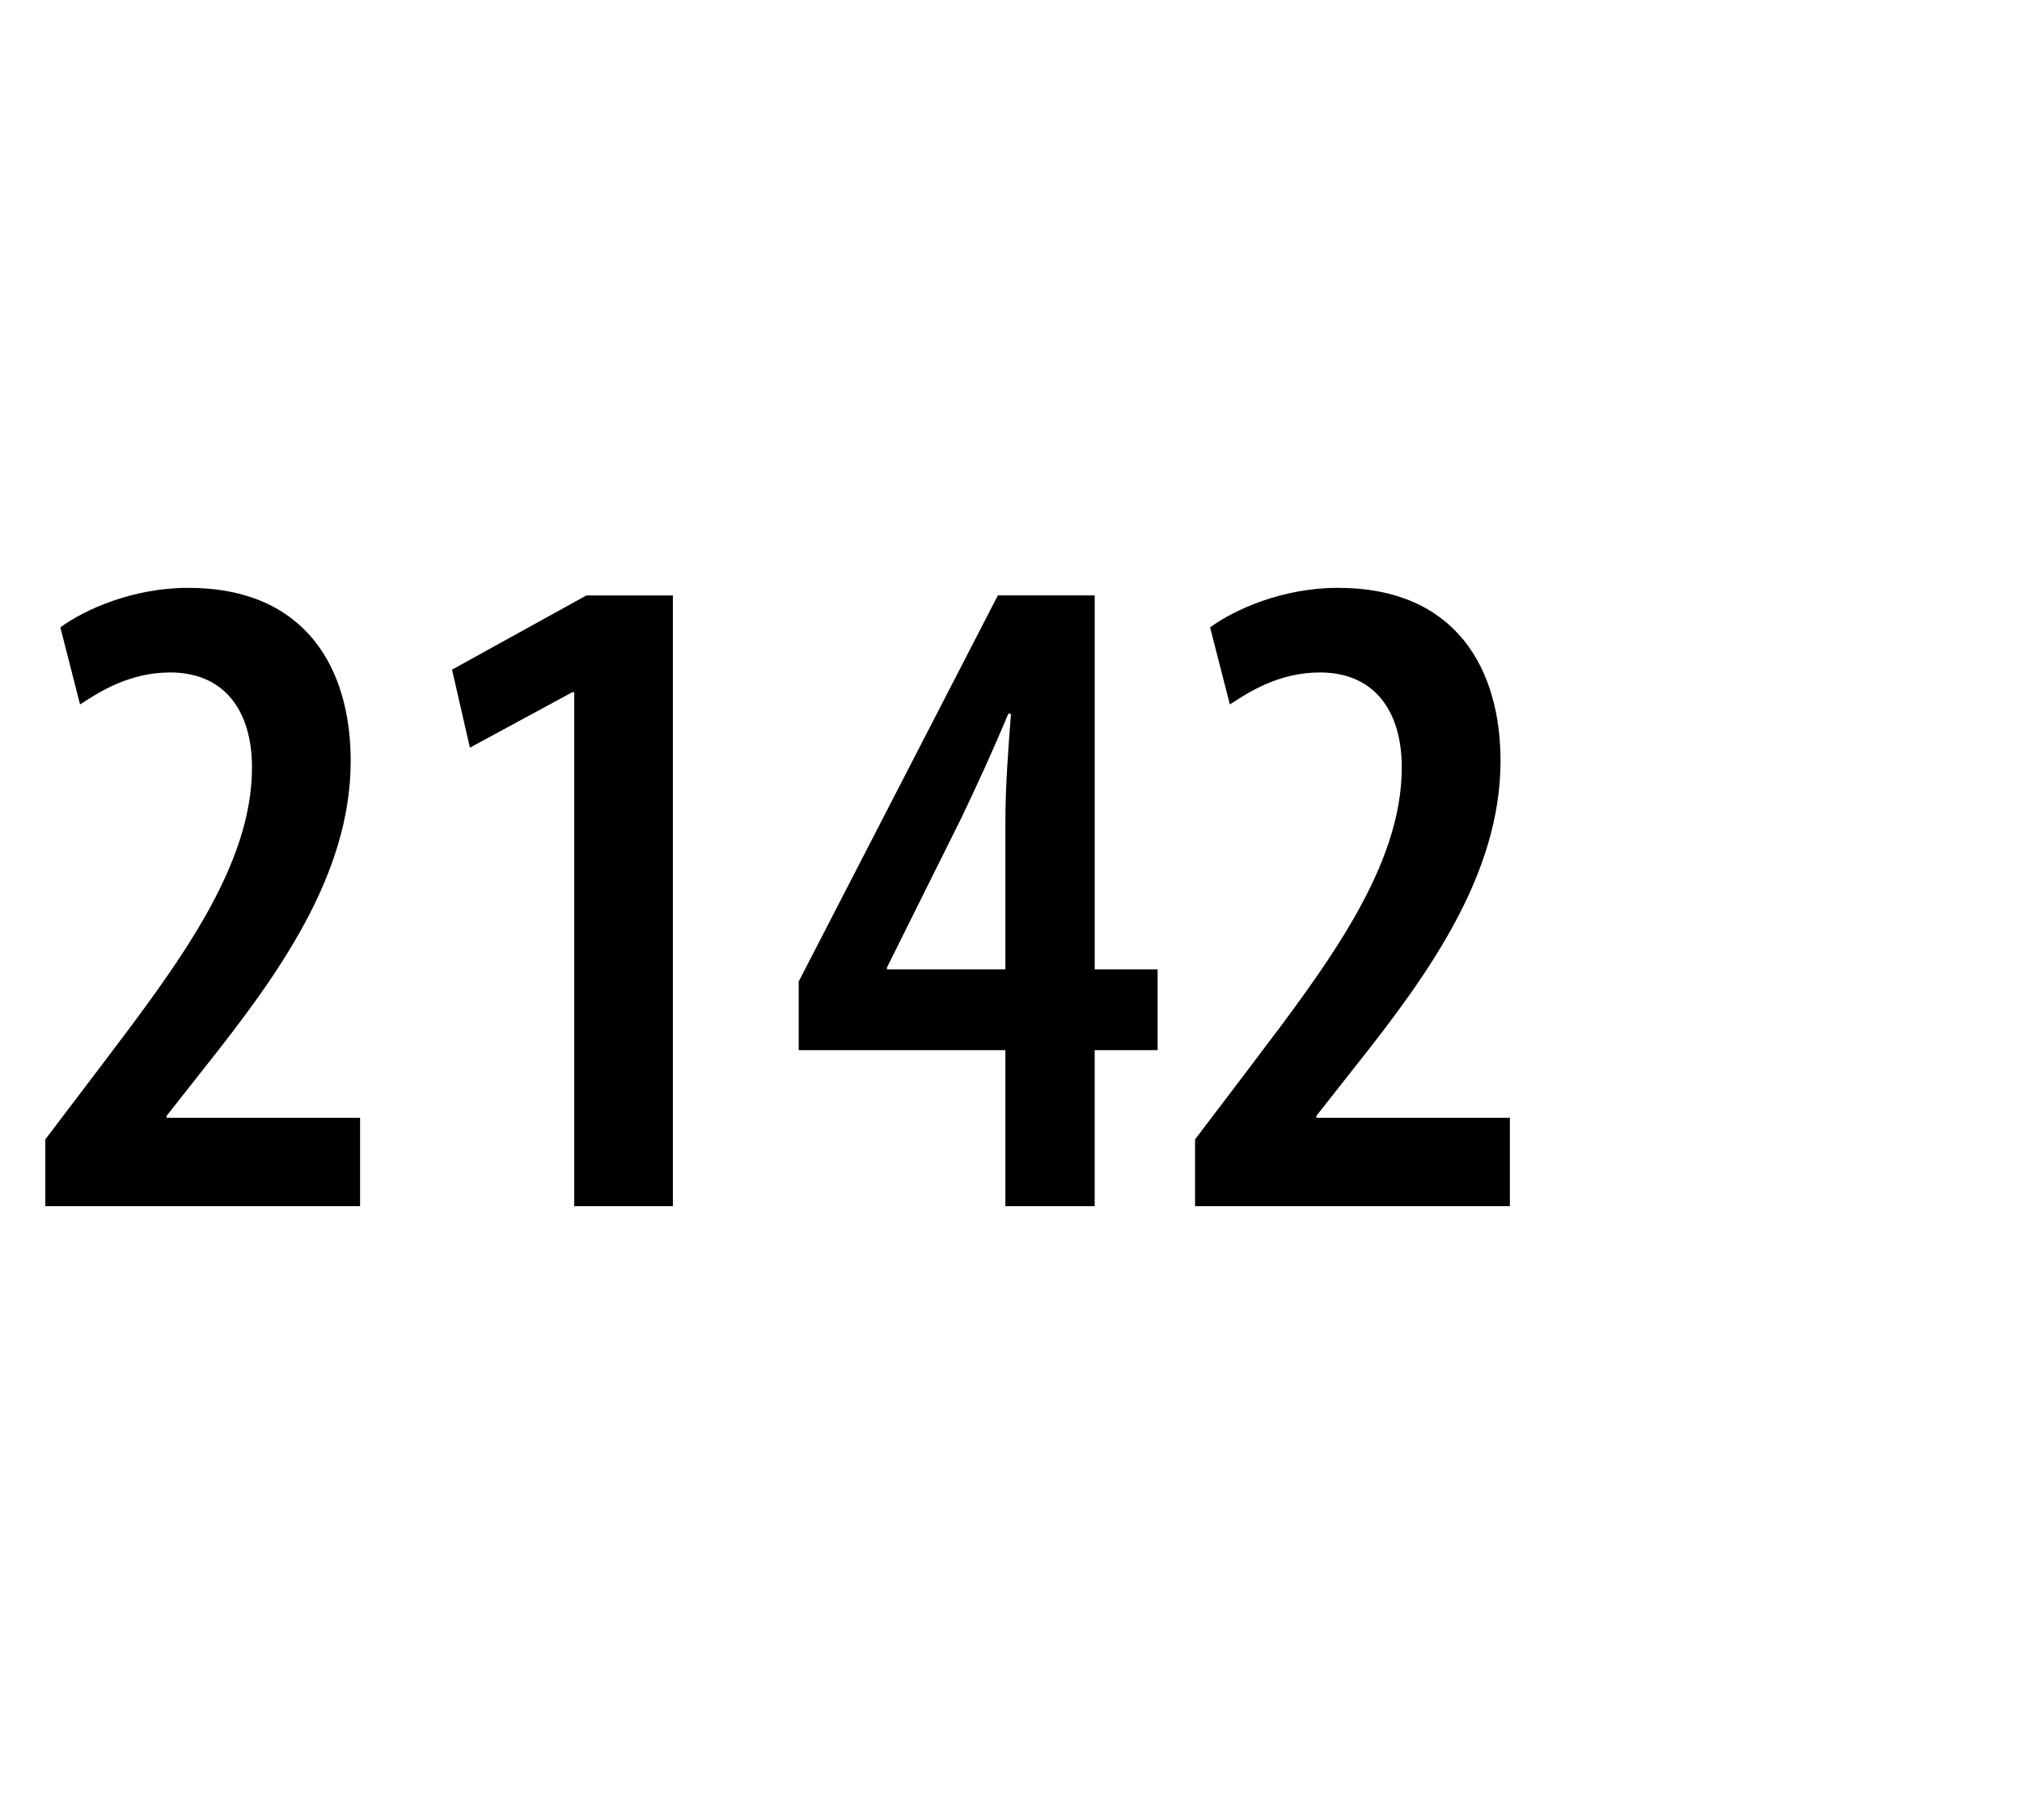
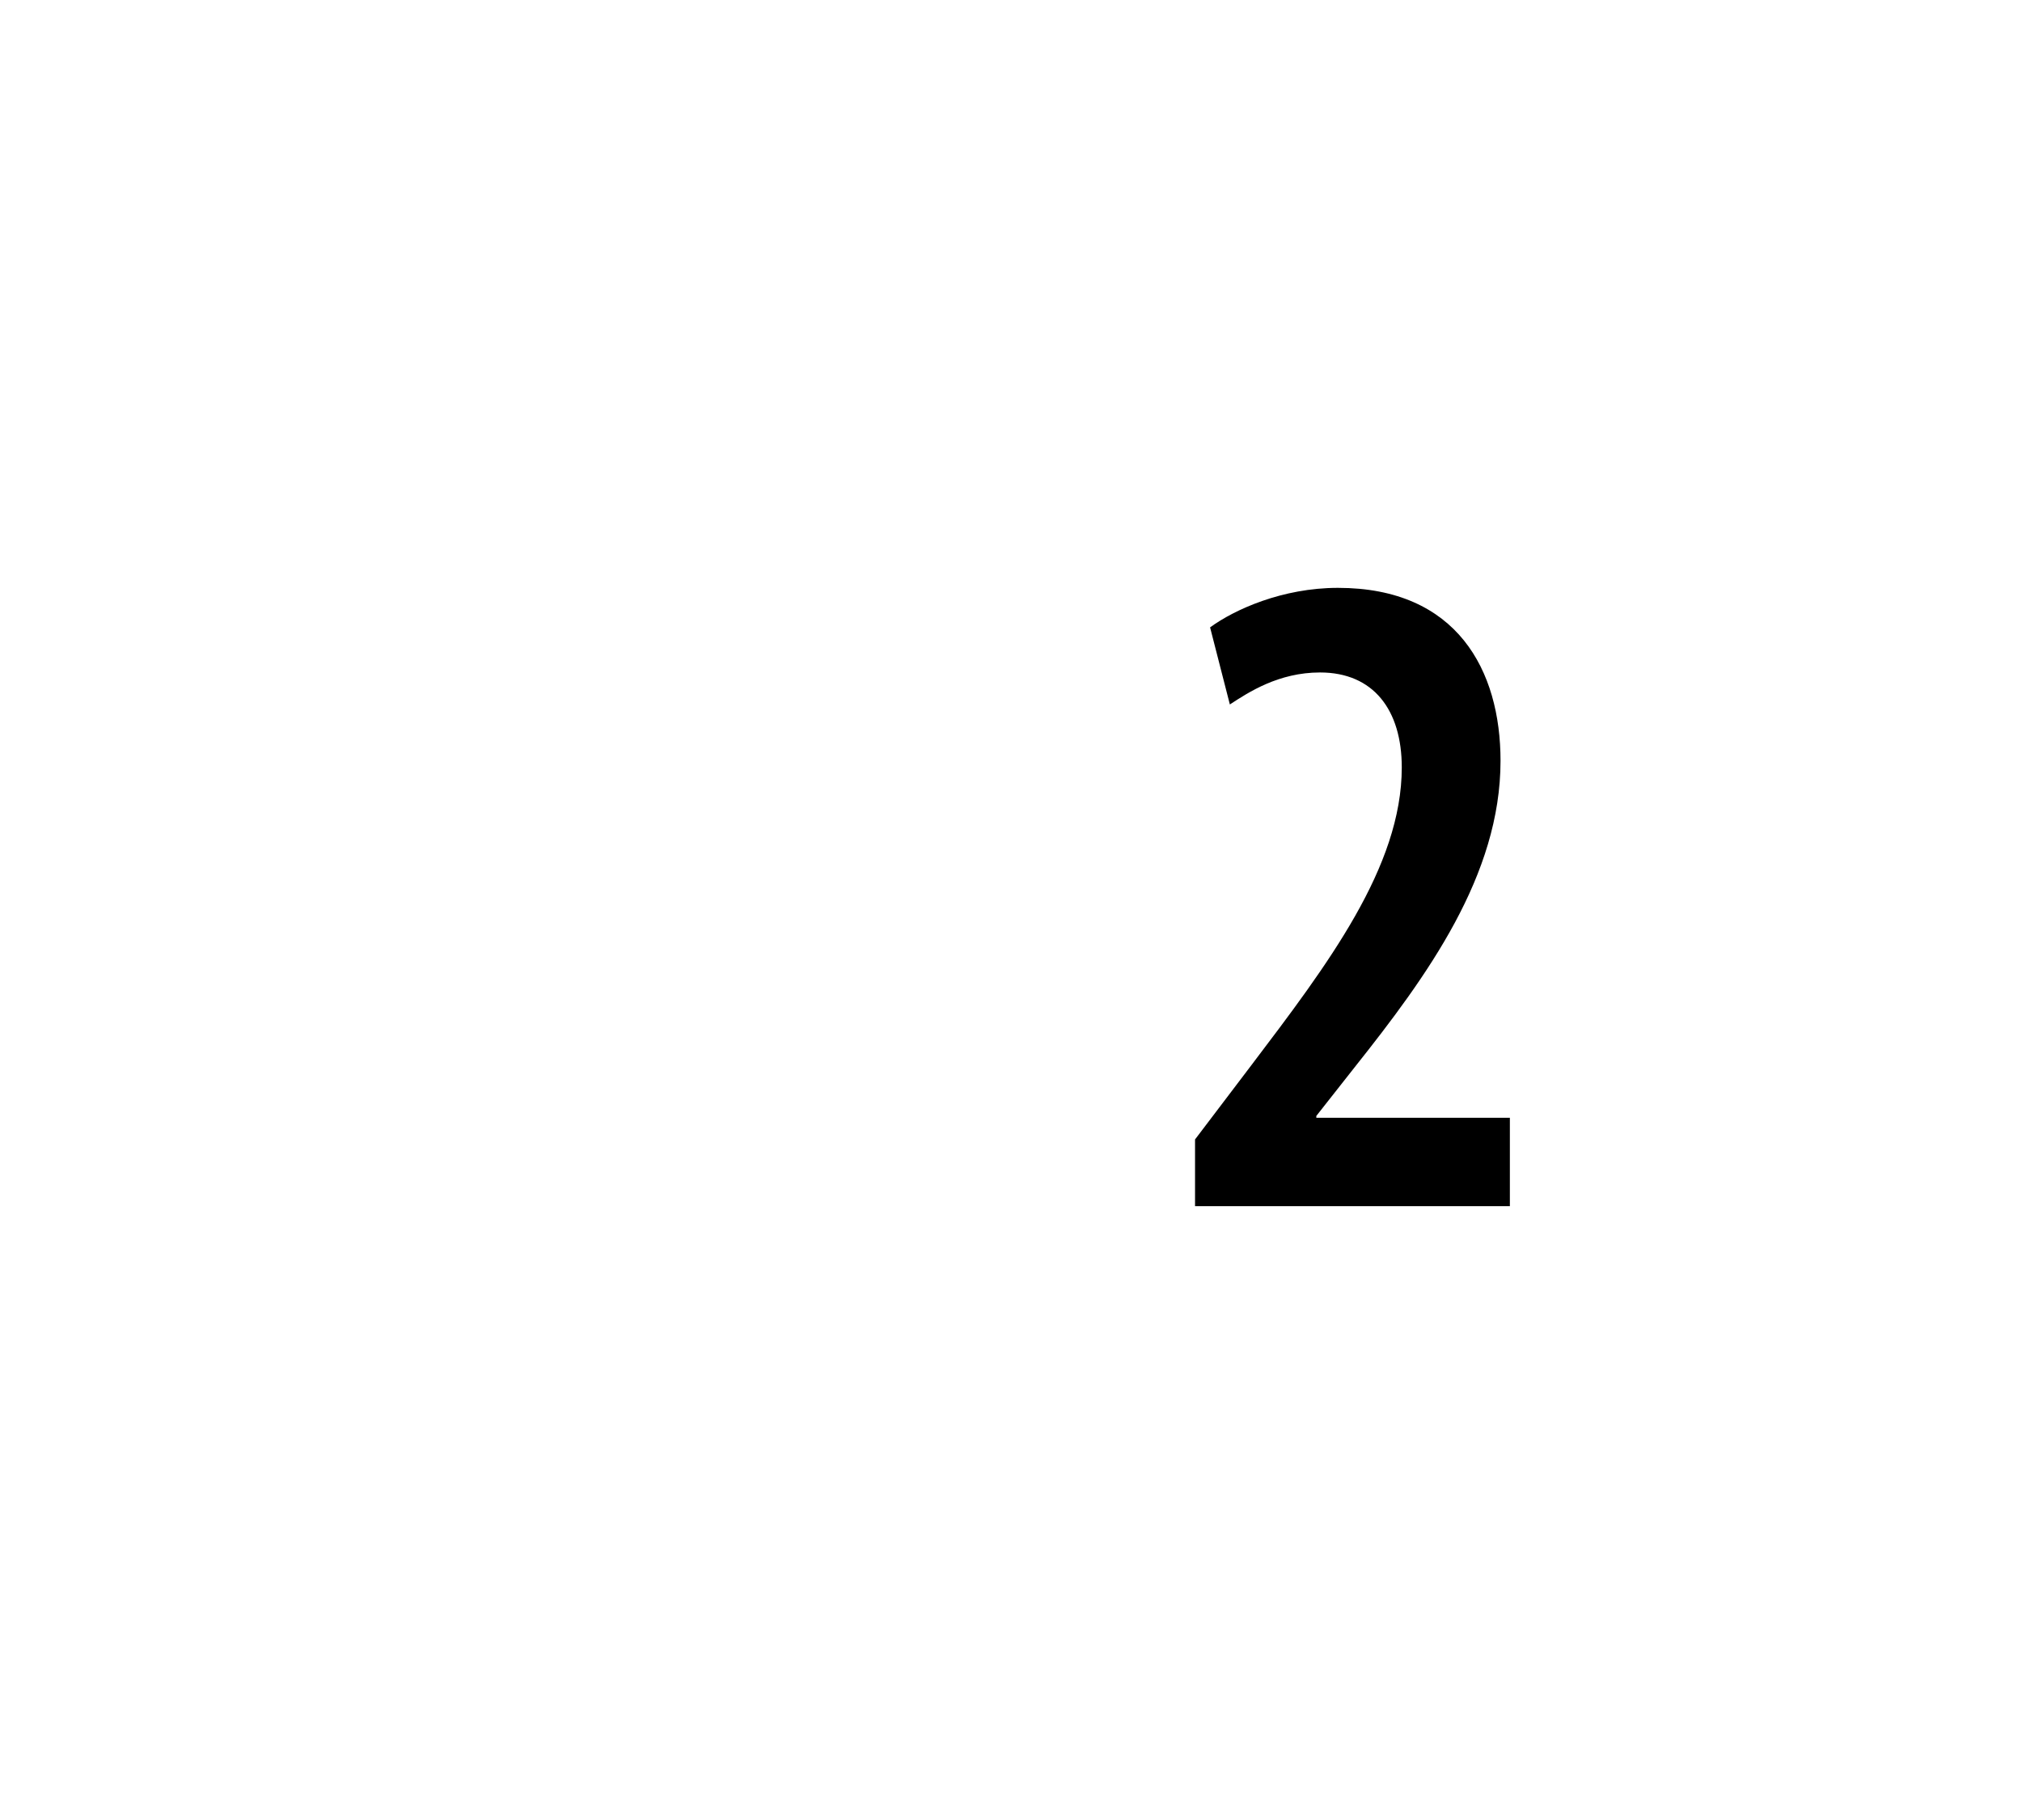
<svg xmlns="http://www.w3.org/2000/svg" version="1.1" id="Layer_1" x="0px" y="0px" width="50px" height="45px" viewBox="-25.667 47.167 50 45" enable-background="new -25.667 47.167 50 45" xml:space="preserve">
  <rect x="-25.667" y="44.535" fill="#FFFFFF" width="50" height="49.666" />
  <g>
-     <path d="M-24.547,76.989V75.34l1.394-1.837c1.882-2.484,3.717-4.9,3.717-7.362c0-1.417-0.697-2.347-2.021-2.347   c-1.022,0-1.765,0.488-2.23,0.791l-0.488-1.906c0.605-0.442,1.79-0.977,3.161-0.977c2.95,0,4.019,2.045,4.019,4.276   c0,2.834-1.812,5.319-3.601,7.572l-0.953,1.209v0.046h4.786v2.185H-24.547z" />
-     <path d="M-11.468,64.282h-0.047l-2.532,1.371l-0.442-1.929l3.323-1.835h2.138v15.101h-2.44V64.282z" />
-     <path d="M-0.806,76.989v-3.857h-5.111v-1.696l4.925-9.547h2.395v9.246h1.555v1.997H1.402v3.857H-0.806z M-0.806,71.135v-3.623   c0-0.906,0.07-1.812,0.139-2.696h-0.068c-0.418,1-0.743,1.696-1.162,2.58l-1.837,3.692v0.047H-0.806z" />
    <path d="M3.884,76.989V75.34l1.394-1.837c1.883-2.484,3.718-4.9,3.718-7.362c0-1.417-0.698-2.347-2.021-2.347   c-1.023,0-1.767,0.488-2.23,0.791l-0.489-1.906c0.605-0.442,1.79-0.977,3.161-0.977c2.951,0,4.021,2.045,4.021,4.276   c0,2.834-1.813,5.319-3.603,7.572l-0.952,1.209v0.046h4.786v2.185H3.884z" />
  </g>
</svg>